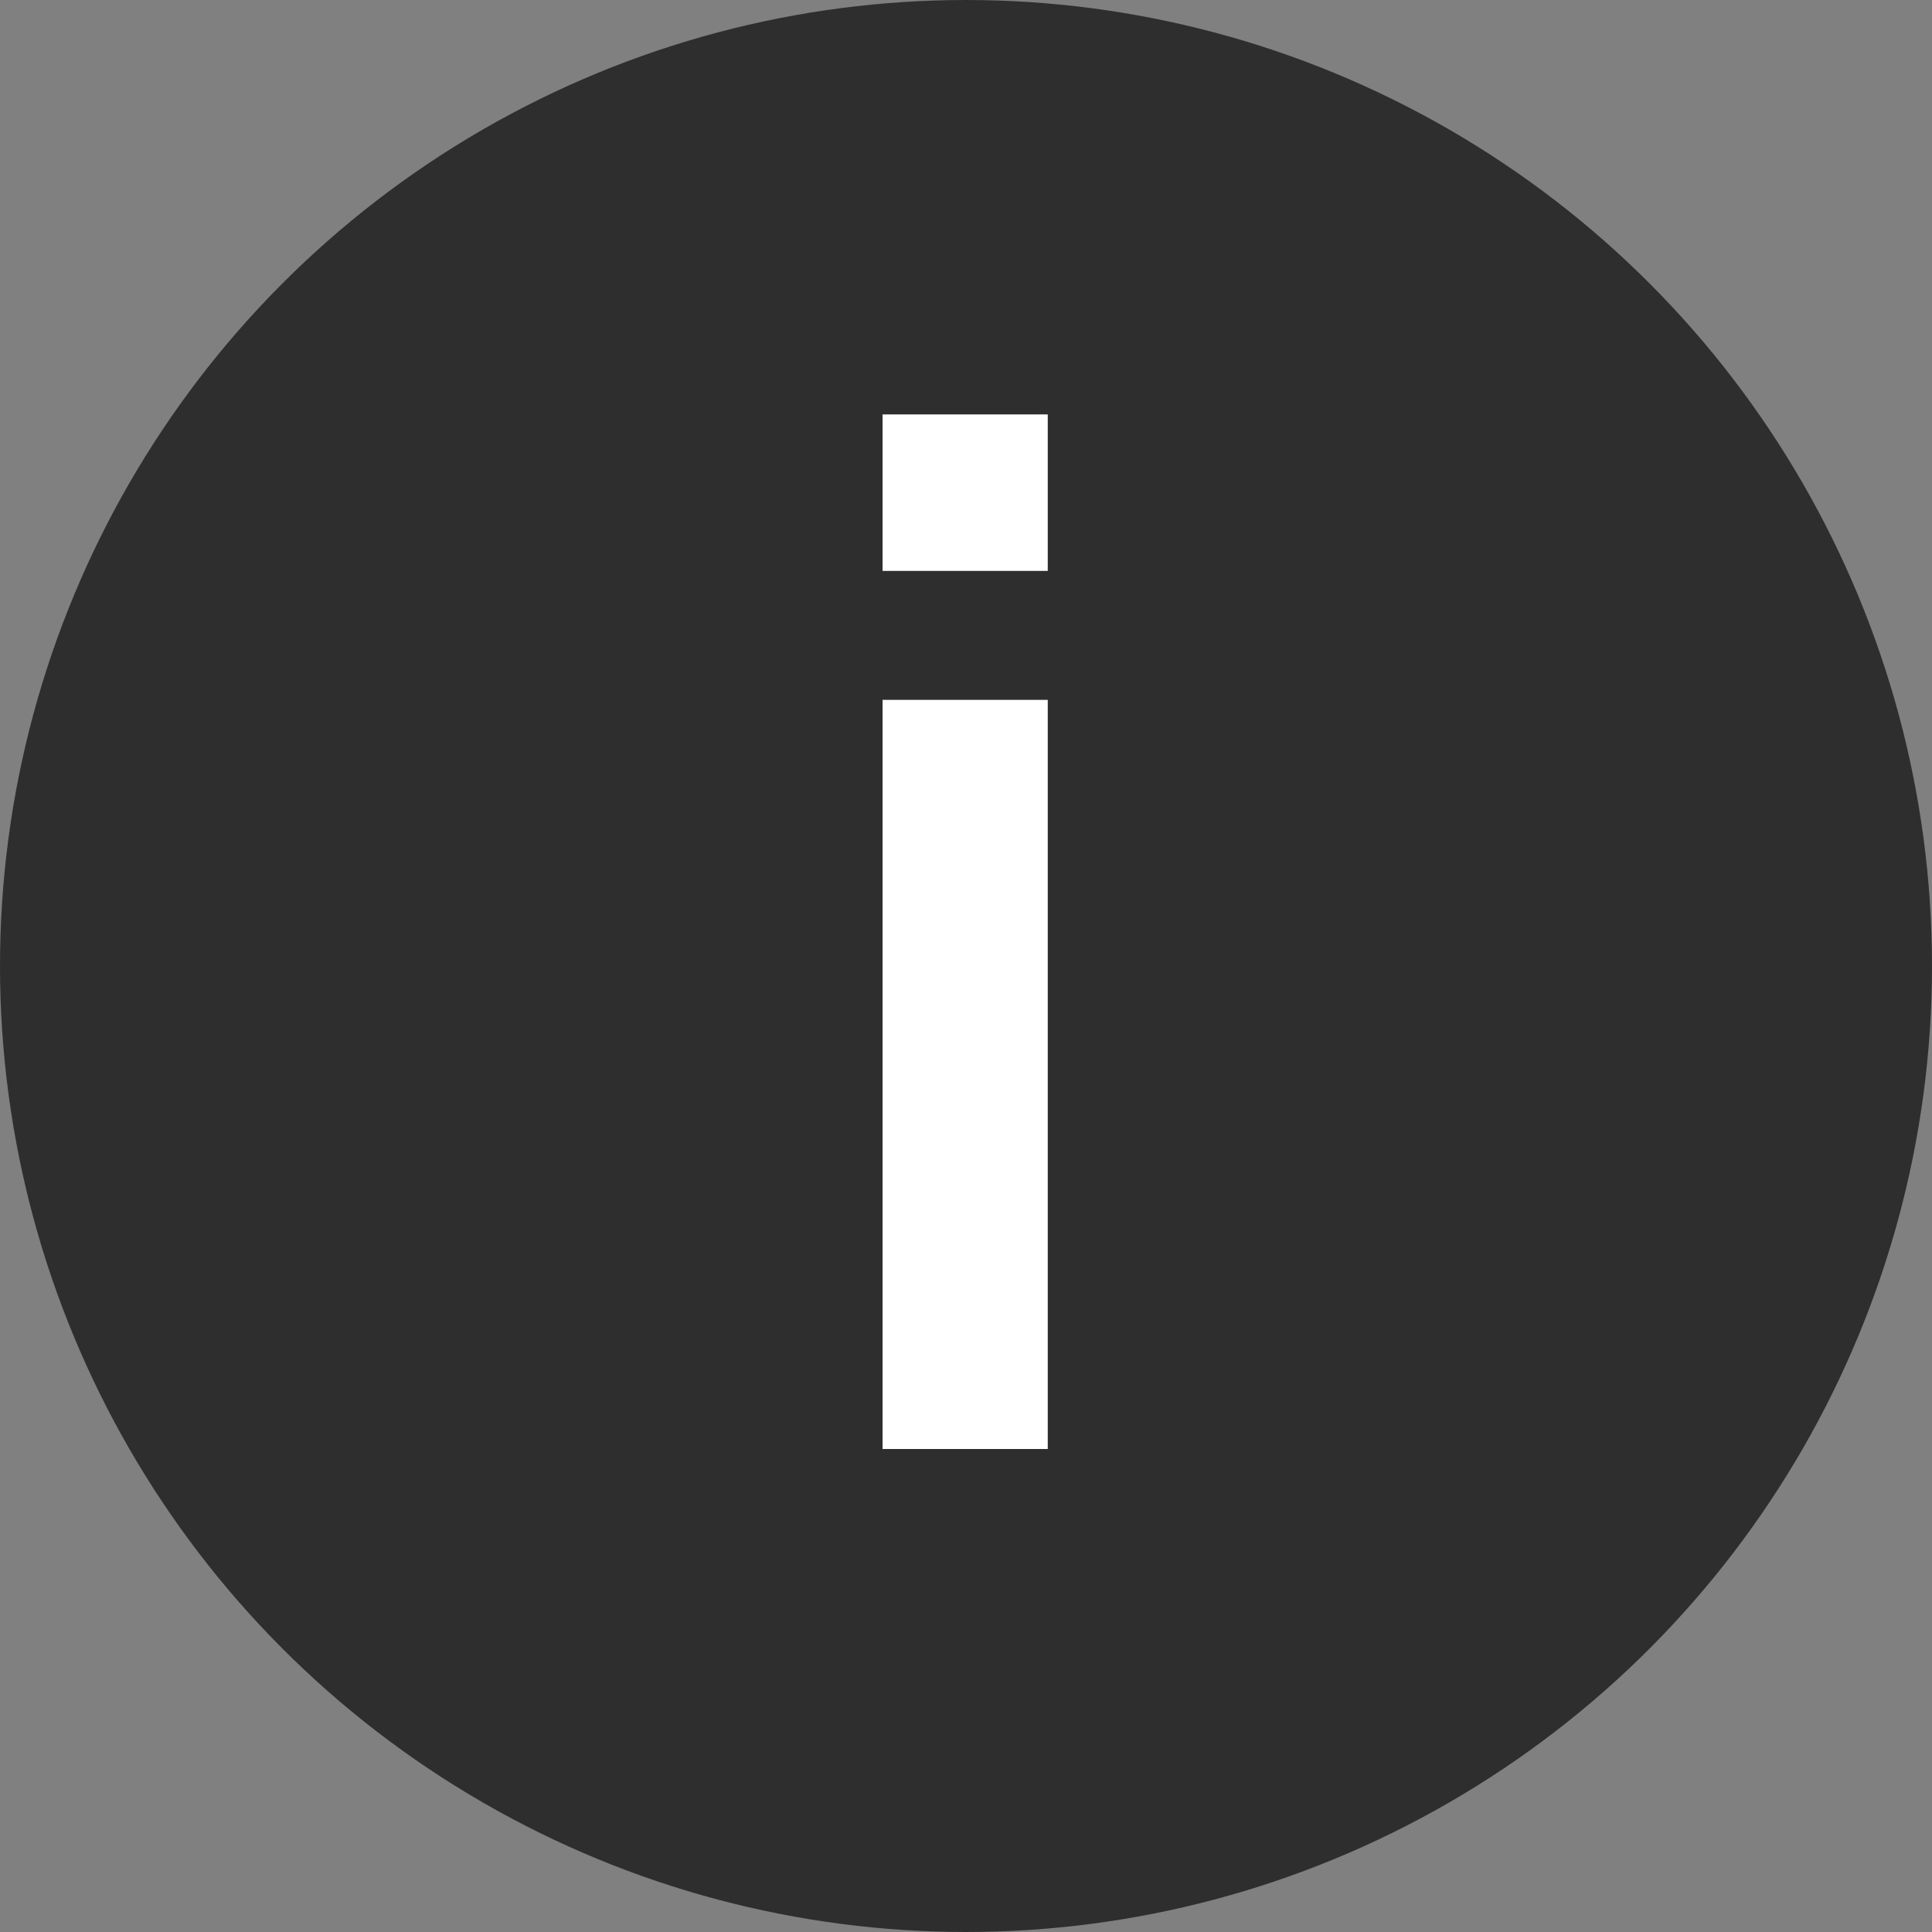
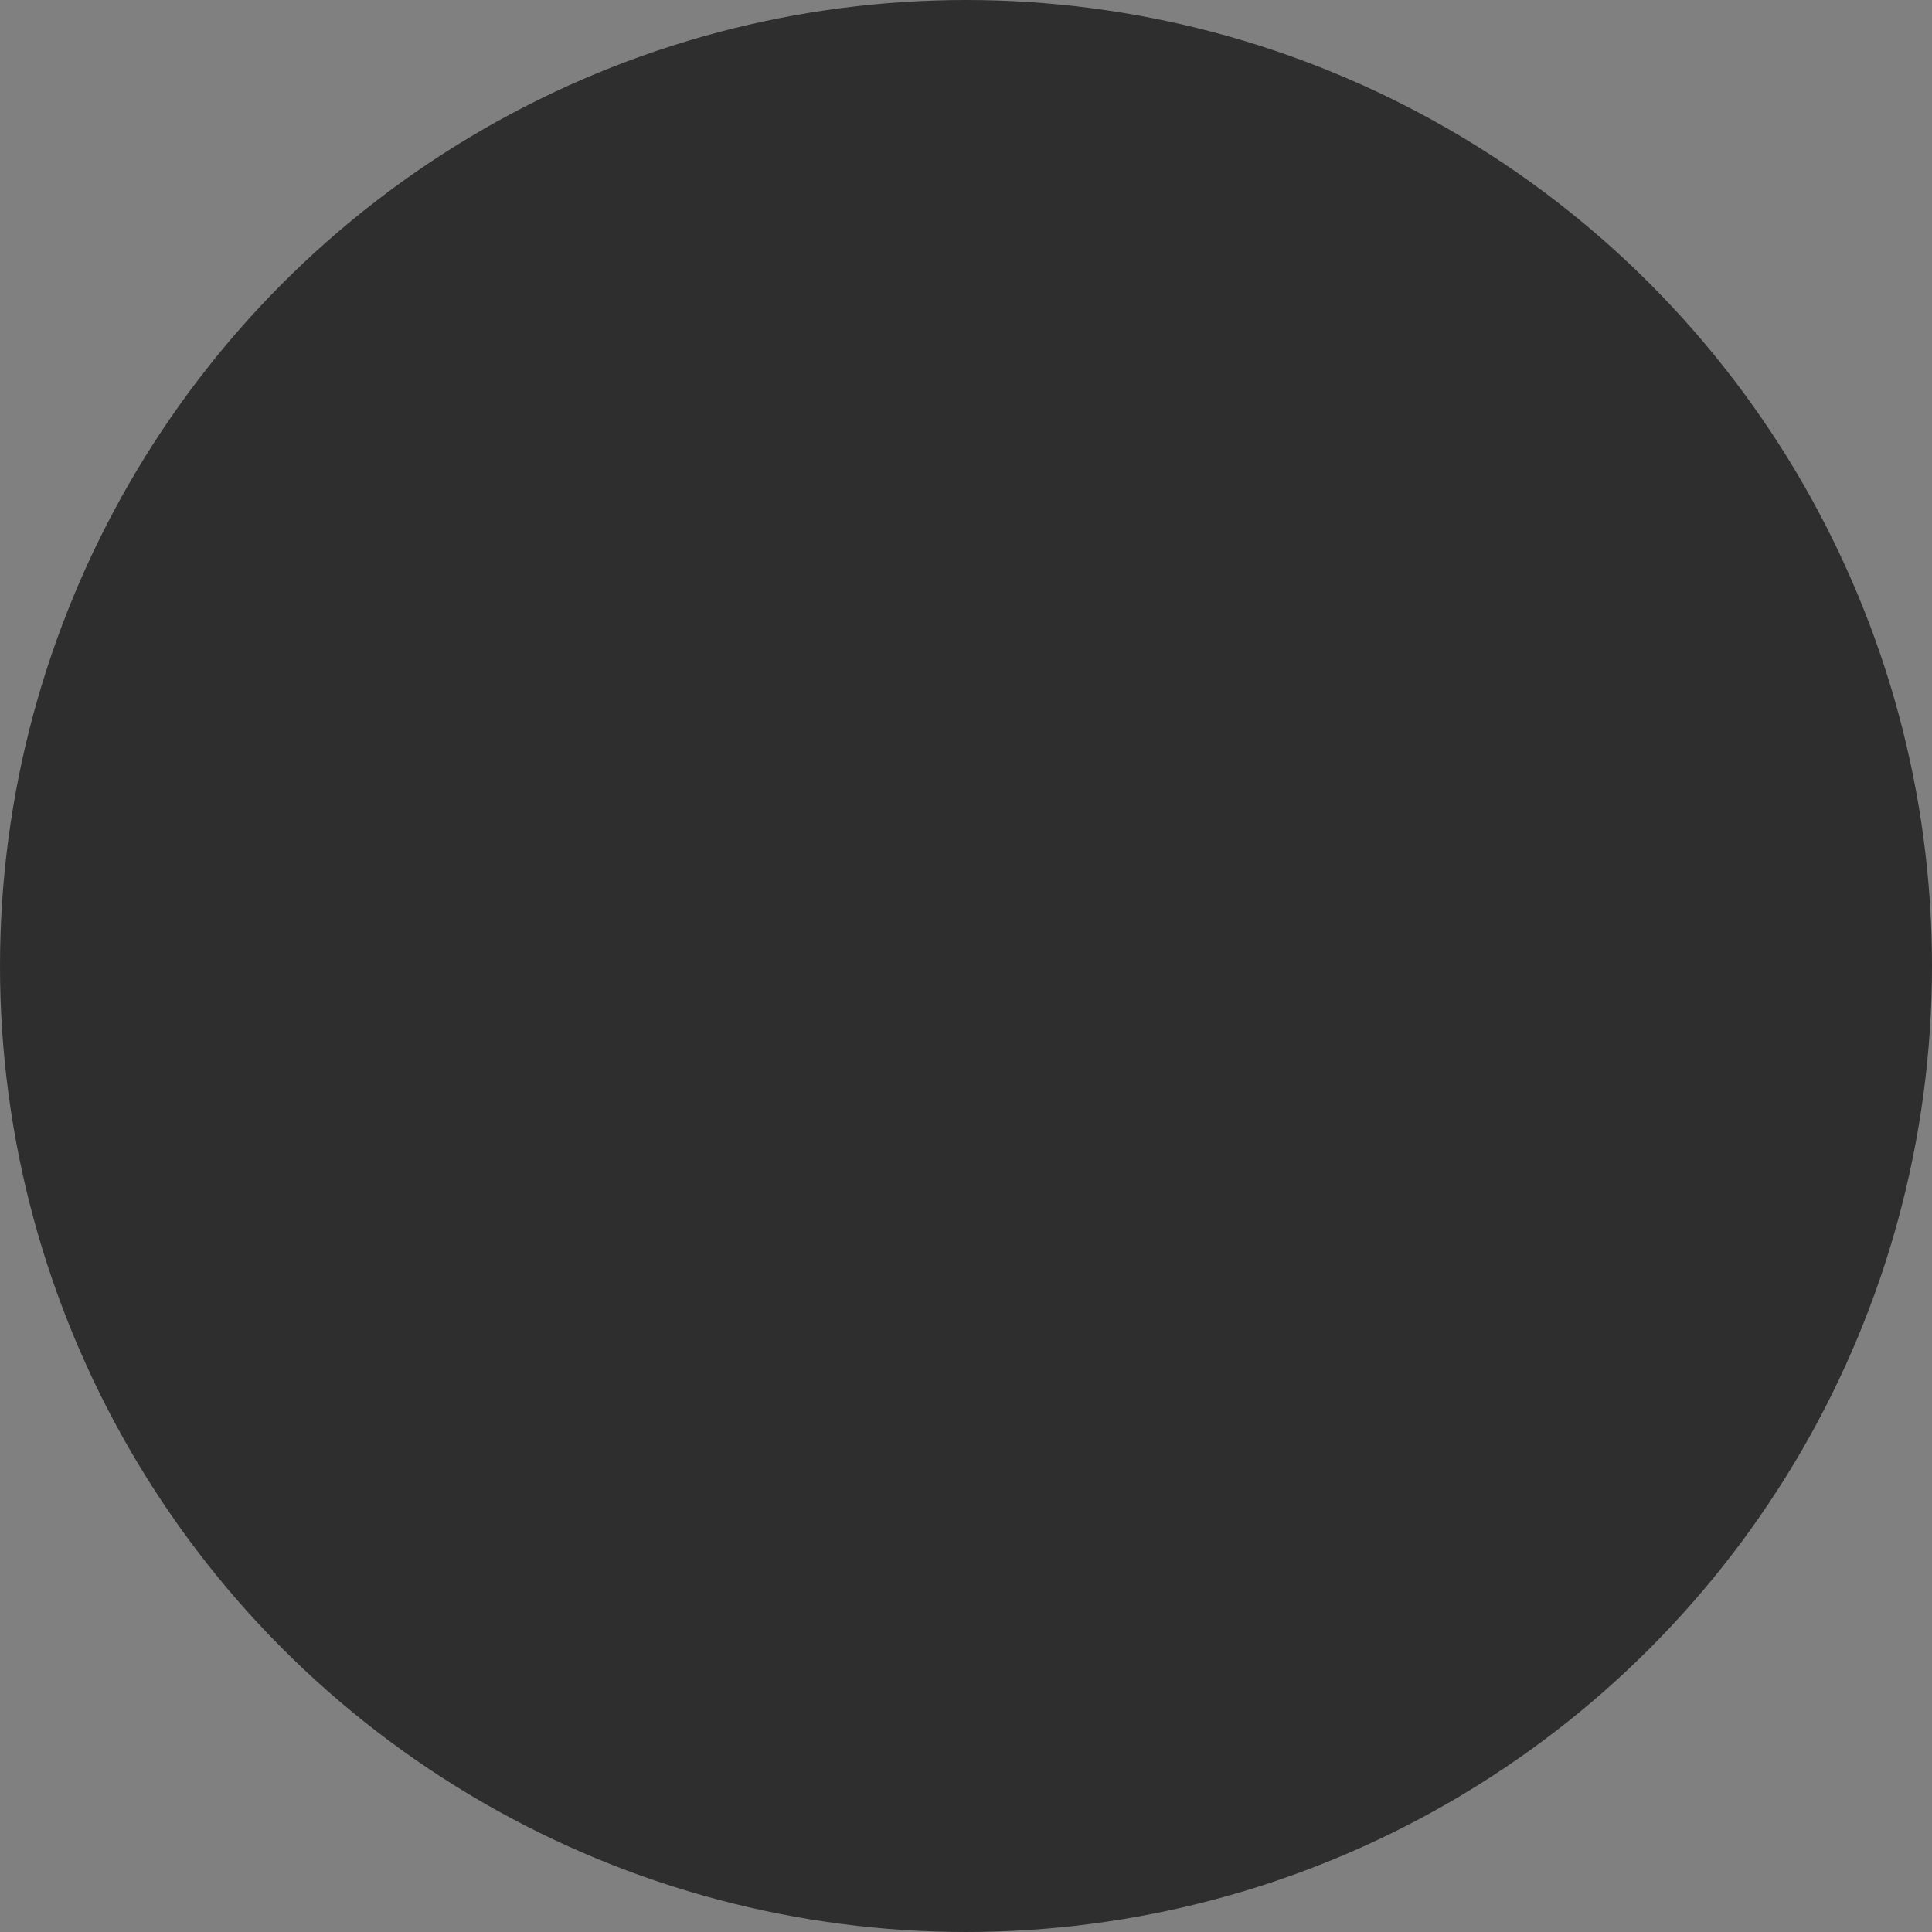
<svg xmlns="http://www.w3.org/2000/svg" width="16" height="16" viewBox="0 0 16 16" fill="none">
  <rect x="0" y="0" width="16" height="16" fill="#808080" stroke="none" />
  <circle cx="8" cy="8" r="7.5" fill="#2E2E2E" stroke="#2E2E2E" />
-   <path d="M7.309 3.432H8.677V4.728H7.309V3.432ZM7.309 5.796H8.677V12H7.309V5.796Z" fill="white" />
</svg>